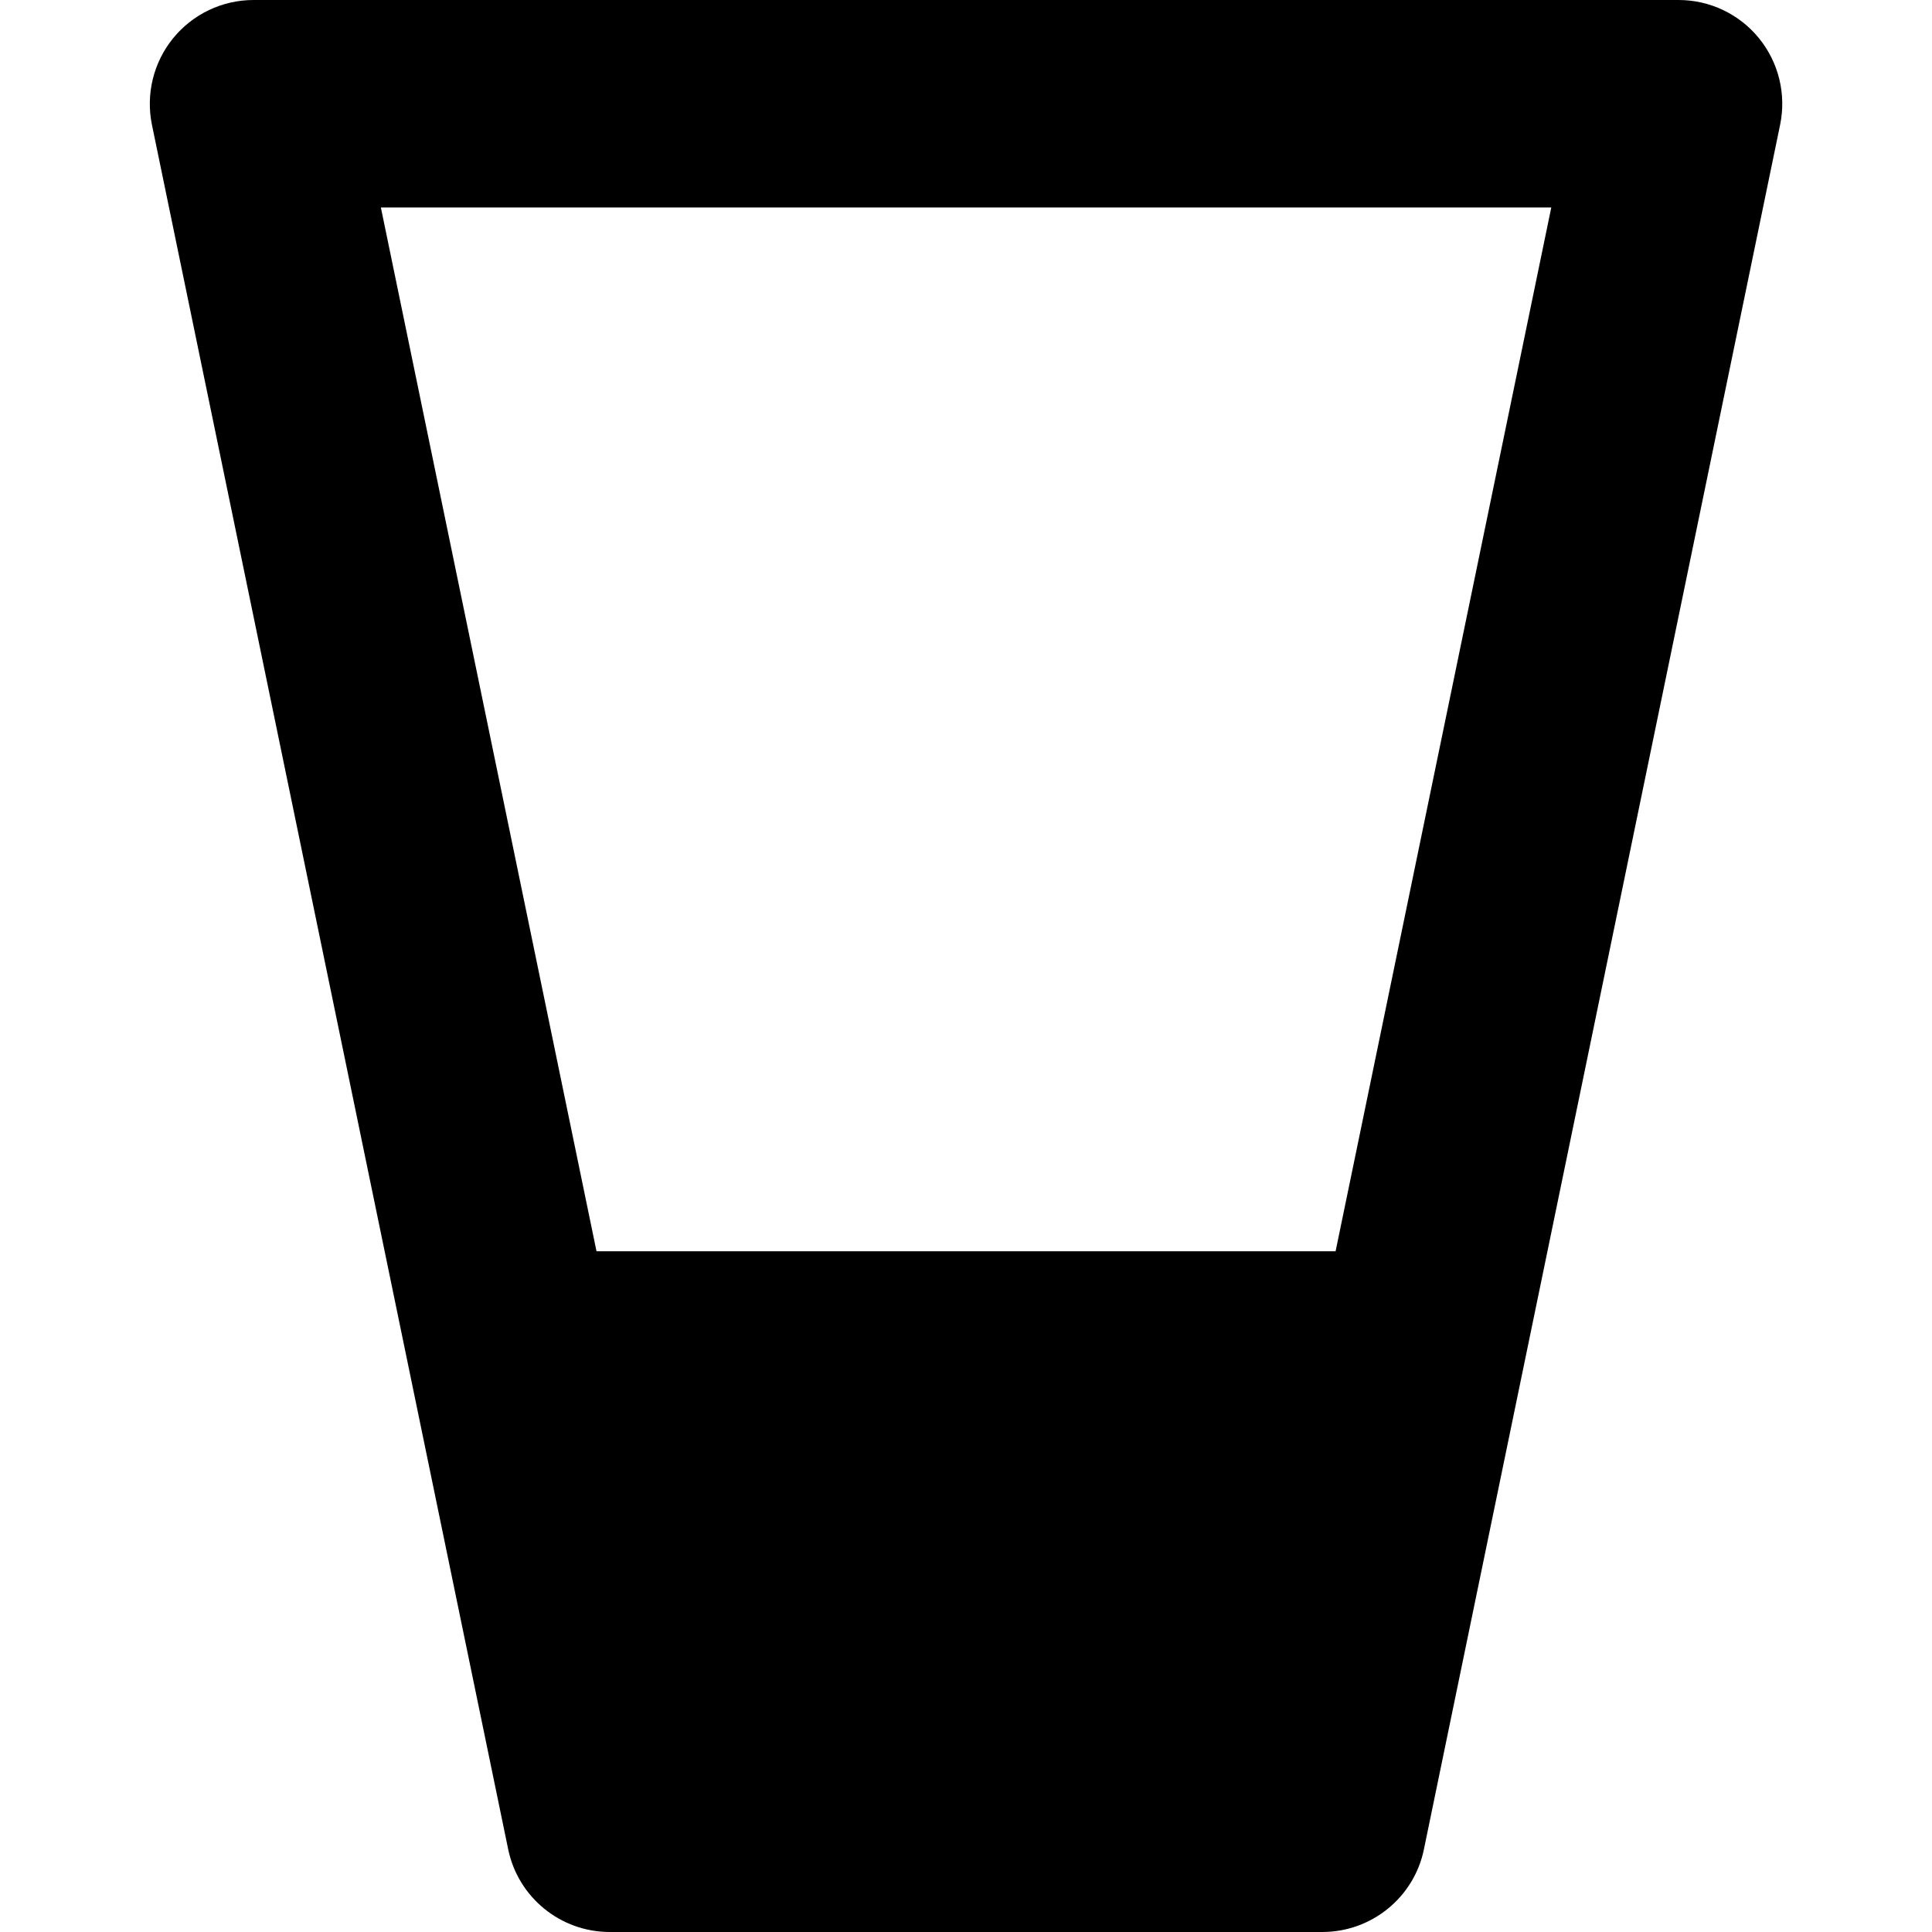
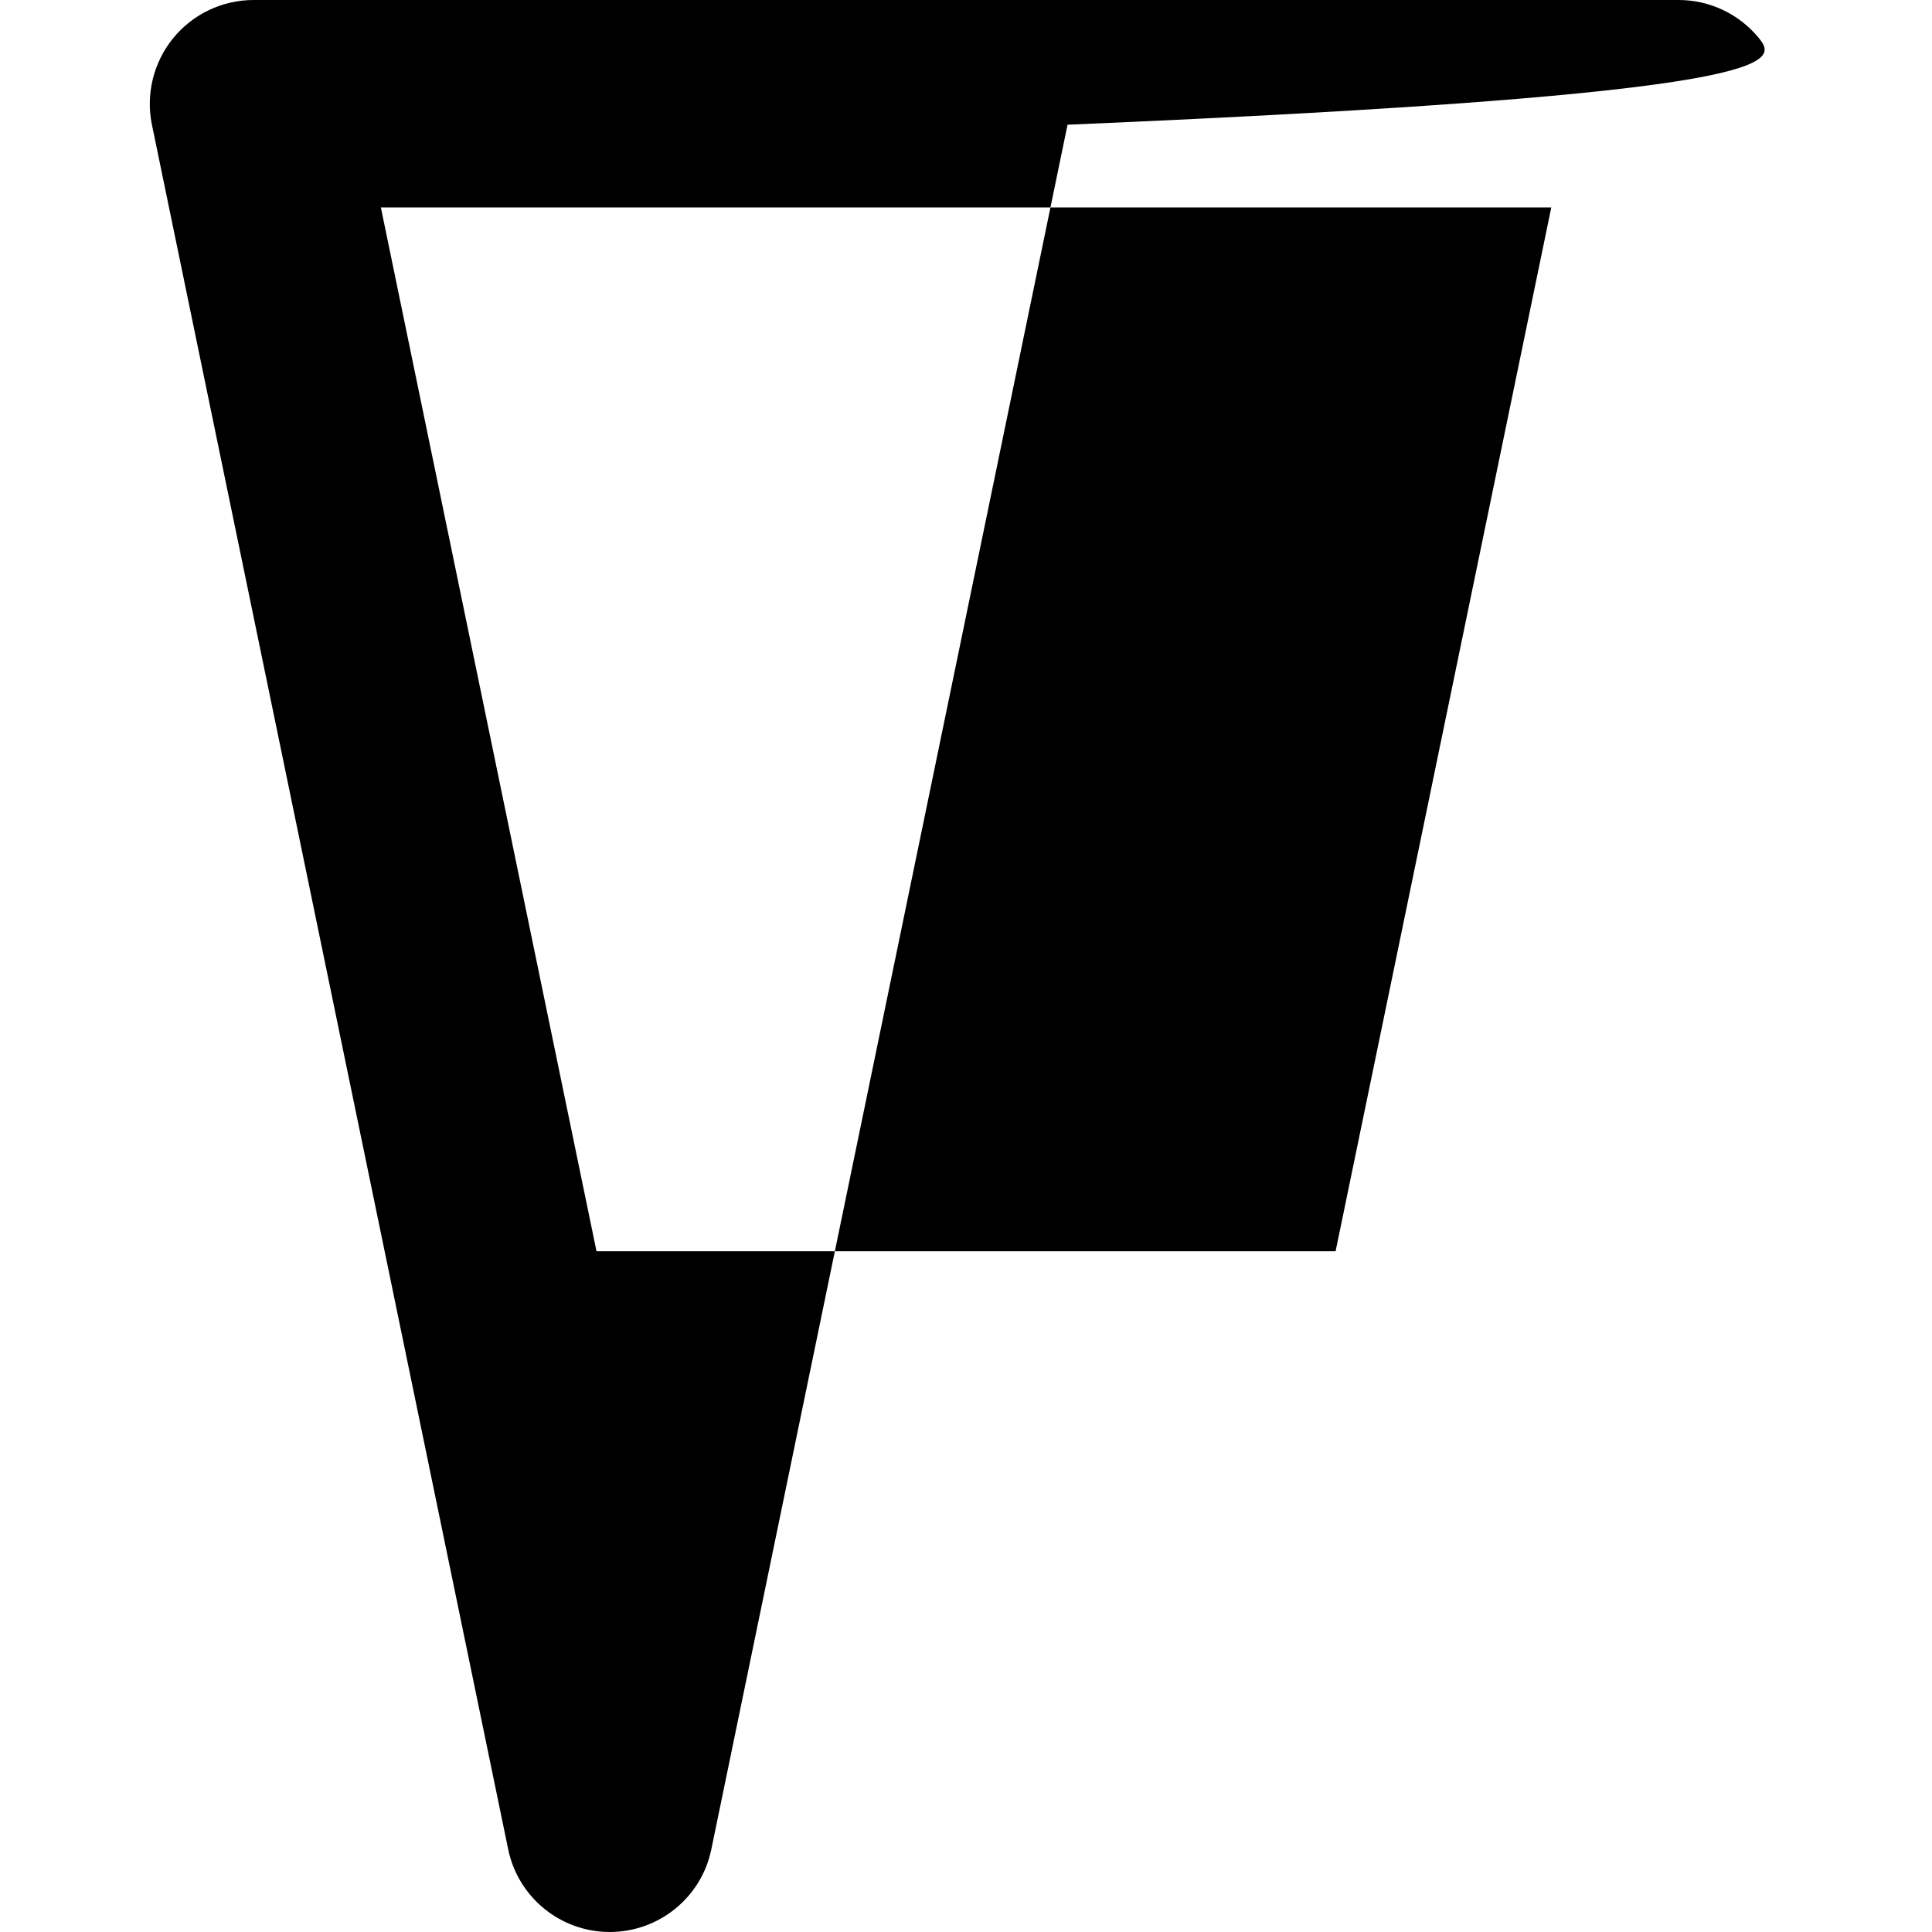
<svg xmlns="http://www.w3.org/2000/svg" fill="#000000" version="1.1" id="Capa_1" width="800px" height="800px" viewBox="0 0 37.254 37.255" xml:space="preserve">
  <g>
-     <path d="M33.918,0.737C33.539,0.271,32.969,0,32.368,0H4.889C4.287,0,3.718,0.271,3.338,0.737c-0.38,0.467-0.529,1.079-0.409,1.668   l4.984,24.126l0,0l1.886,9.13c0.192,0.928,1.01,1.594,1.958,1.594h13.741c0.948,0,1.769-0.666,1.959-1.594l1.886-9.13l0,0   l4.983-24.126C34.447,1.816,34.298,1.204,33.918,0.737z M25.754,24.128H11.502L7.344,4.001h22.569L25.754,24.128z" />
+     <path d="M33.918,0.737C33.539,0.271,32.969,0,32.368,0H4.889C4.287,0,3.718,0.271,3.338,0.737c-0.38,0.467-0.529,1.079-0.409,1.668   l4.984,24.126l0,0l1.886,9.13c0.192,0.928,1.01,1.594,1.958,1.594c0.948,0,1.769-0.666,1.959-1.594l1.886-9.13l0,0   l4.983-24.126C34.447,1.816,34.298,1.204,33.918,0.737z M25.754,24.128H11.502L7.344,4.001h22.569L25.754,24.128z" />
  </g>
</svg>